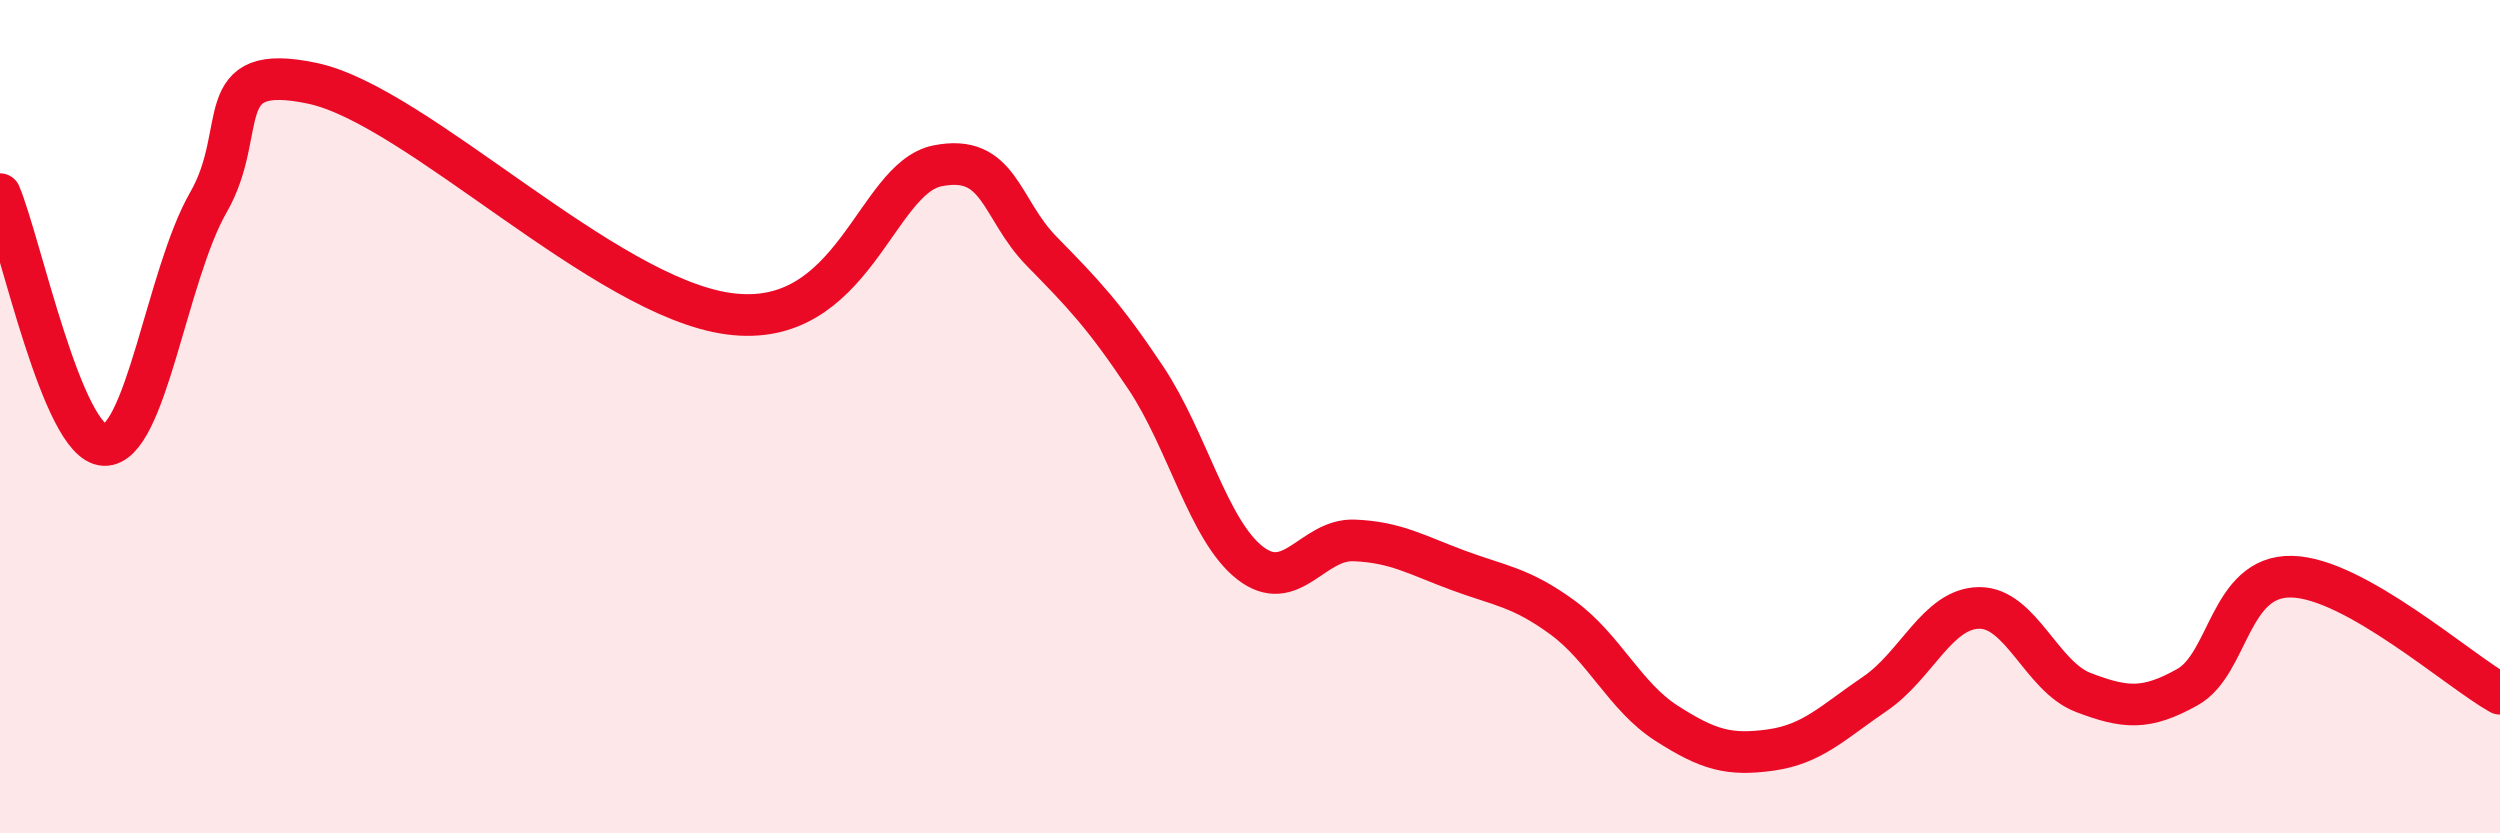
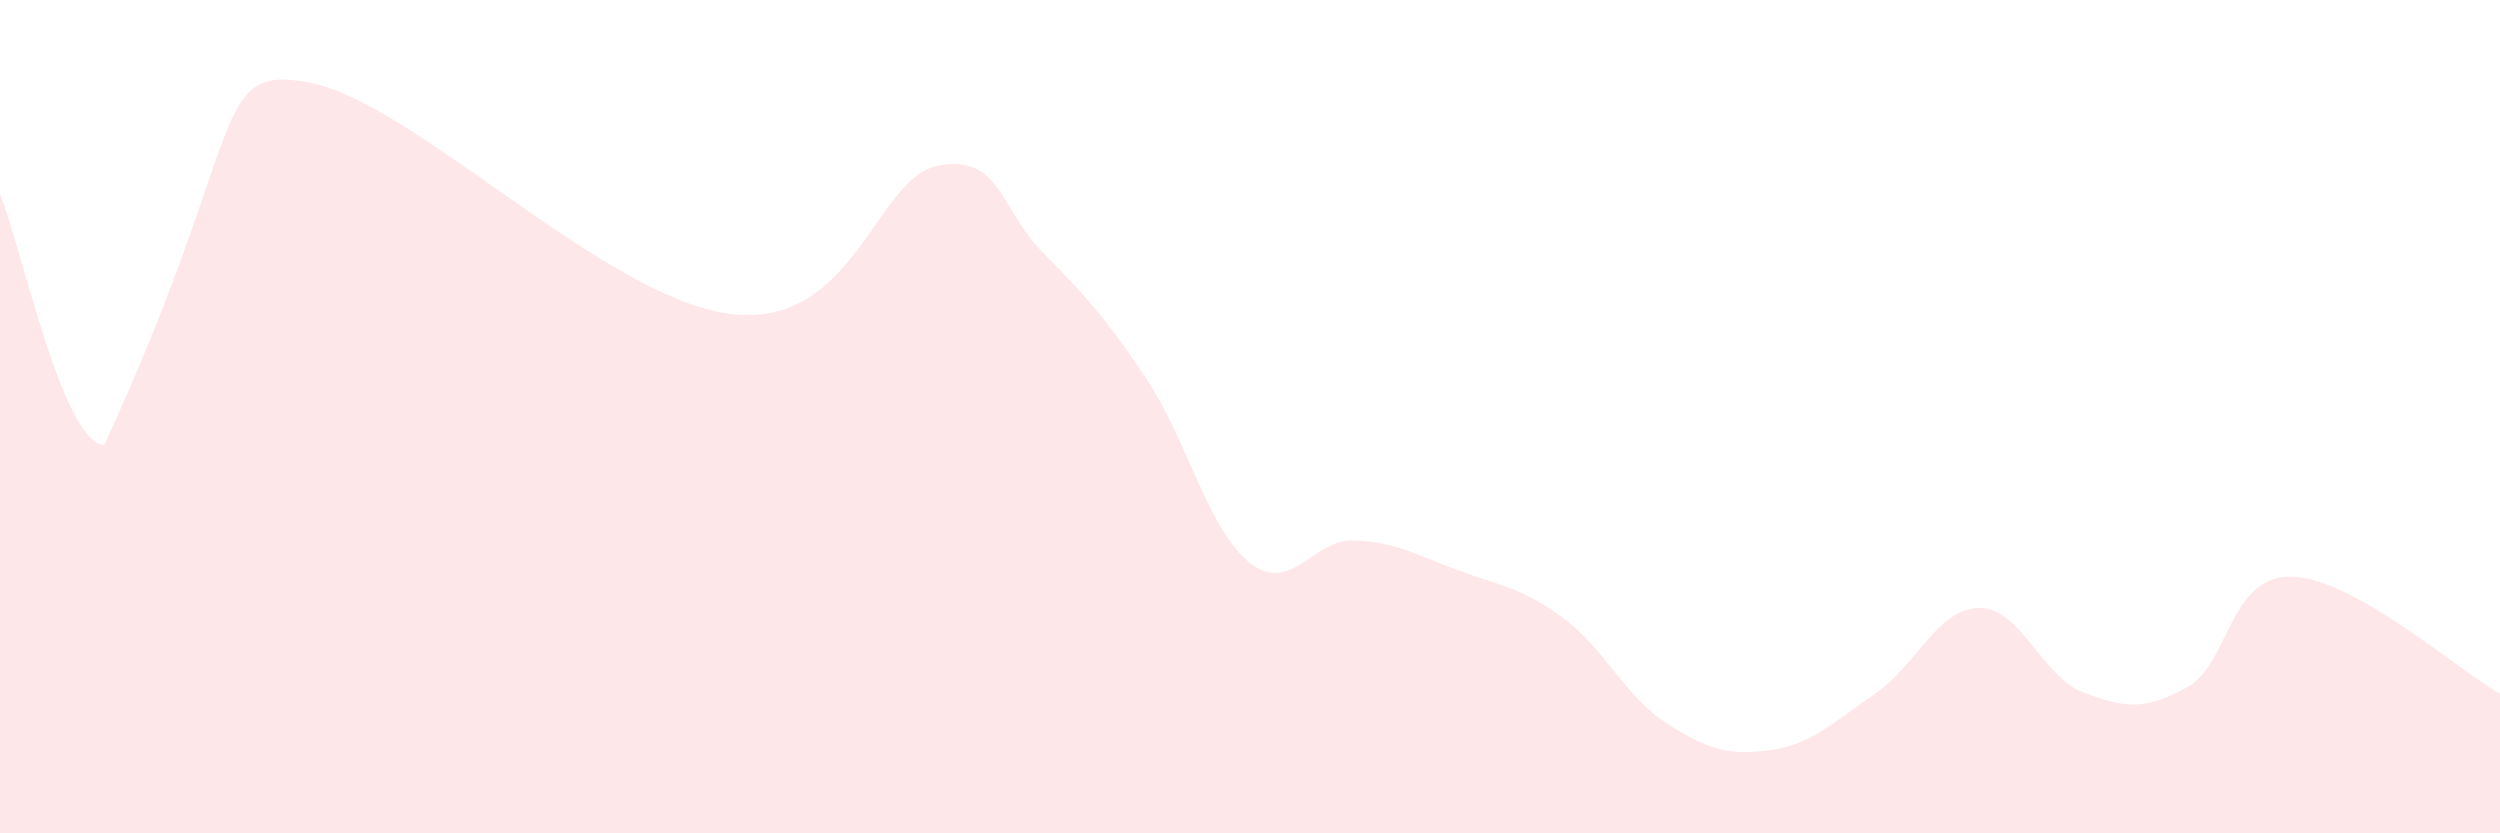
<svg xmlns="http://www.w3.org/2000/svg" width="60" height="20" viewBox="0 0 60 20">
-   <path d="M 0,4.66 C 0.5,5.86 1.5,10.64 2.5,10.68 C 3.5,10.72 4,6.6 5,4.86 C 6,3.12 5,1.47 7.5,2 C 10,2.53 14.5,7.13 17.5,7.53 C 20.5,7.93 21,4.28 22.5,3.98 C 24,3.68 24,5.01 25,6.03 C 26,7.05 26.5,7.57 27.5,9.07 C 28.5,10.57 29,12.73 30,13.51 C 31,14.29 31.5,12.93 32.5,12.97 C 33.5,13.01 34,13.32 35,13.69 C 36,14.06 36.5,14.09 37.5,14.82 C 38.5,15.55 39,16.72 40,17.36 C 41,18 41.5,18.14 42.5,18 C 43.5,17.86 44,17.33 45,16.65 C 46,15.97 46.5,14.6 47.5,14.59 C 48.5,14.58 49,16.24 50,16.62 C 51,17 51.5,17.05 52.5,16.49 C 53.5,15.93 53.5,13.81 55,13.84 C 56.5,13.87 59,16.09 60,16.65L60 20L0 20Z" fill="#EB0A25" opacity="0.1" stroke-linecap="round" stroke-linejoin="round" />
-   <path d="M 0,4.66 C 0.5,5.86 1.5,10.64 2.5,10.68 C 3.5,10.72 4,6.6 5,4.86 C 6,3.12 5,1.47 7.5,2 C 10,2.53 14.5,7.13 17.5,7.53 C 20.5,7.93 21,4.28 22.5,3.98 C 24,3.68 24,5.01 25,6.03 C 26,7.05 26.5,7.57 27.5,9.07 C 28.5,10.57 29,12.73 30,13.51 C 31,14.29 31.5,12.93 32.5,12.97 C 33.5,13.01 34,13.32 35,13.69 C 36,14.06 36.5,14.09 37.5,14.82 C 38.5,15.55 39,16.72 40,17.36 C 41,18 41.5,18.14 42.5,18 C 43.5,17.86 44,17.33 45,16.65 C 46,15.97 46.5,14.6 47.5,14.59 C 48.5,14.58 49,16.24 50,16.62 C 51,17 51.5,17.05 52.5,16.49 C 53.5,15.93 53.5,13.81 55,13.84 C 56.5,13.87 59,16.09 60,16.65" stroke="#EB0A25" stroke-width="1" fill="none" stroke-linecap="round" stroke-linejoin="round" />
+   <path d="M 0,4.66 C 0.5,5.86 1.5,10.64 2.5,10.68 C 6,3.12 5,1.47 7.5,2 C 10,2.53 14.5,7.13 17.5,7.53 C 20.5,7.93 21,4.28 22.5,3.98 C 24,3.68 24,5.01 25,6.03 C 26,7.05 26.5,7.57 27.5,9.07 C 28.5,10.57 29,12.73 30,13.51 C 31,14.29 31.5,12.93 32.5,12.97 C 33.5,13.01 34,13.32 35,13.69 C 36,14.06 36.5,14.09 37.5,14.82 C 38.5,15.55 39,16.72 40,17.36 C 41,18 41.5,18.14 42.5,18 C 43.5,17.86 44,17.33 45,16.65 C 46,15.97 46.5,14.6 47.5,14.59 C 48.5,14.58 49,16.24 50,16.62 C 51,17 51.5,17.05 52.5,16.49 C 53.5,15.93 53.5,13.81 55,13.84 C 56.5,13.87 59,16.09 60,16.65L60 20L0 20Z" fill="#EB0A25" opacity="0.1" stroke-linecap="round" stroke-linejoin="round" />
</svg>